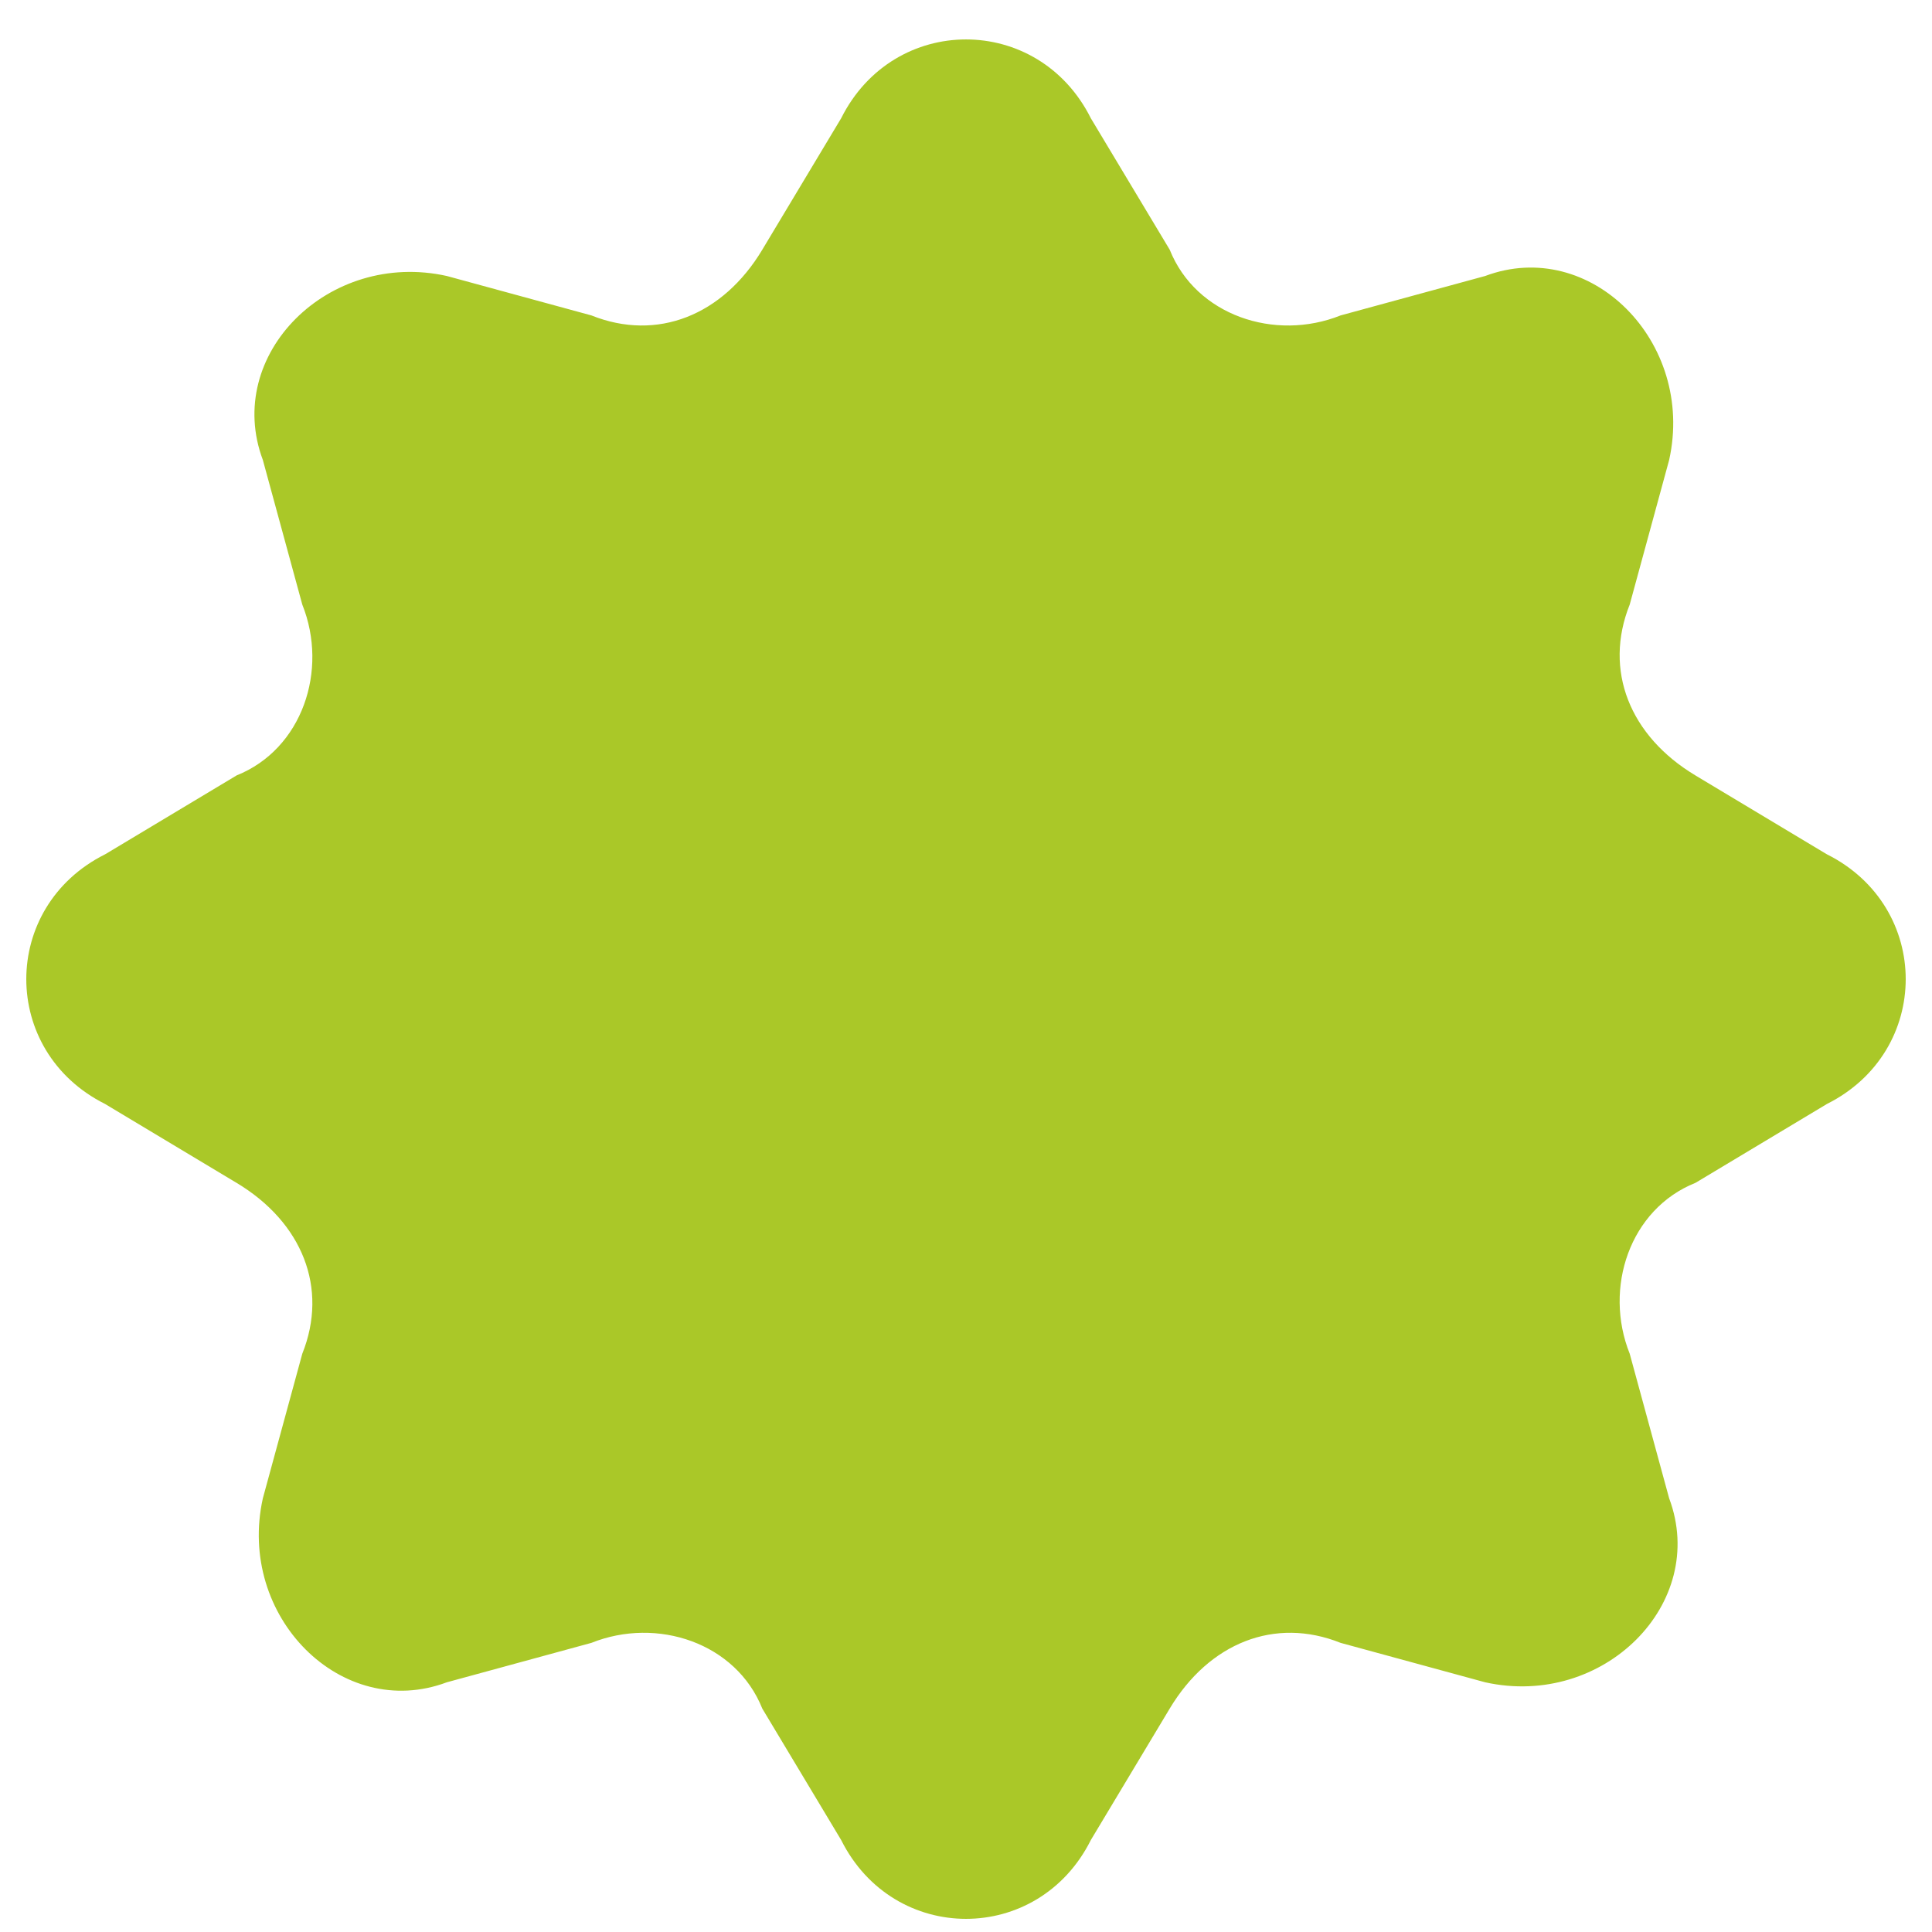
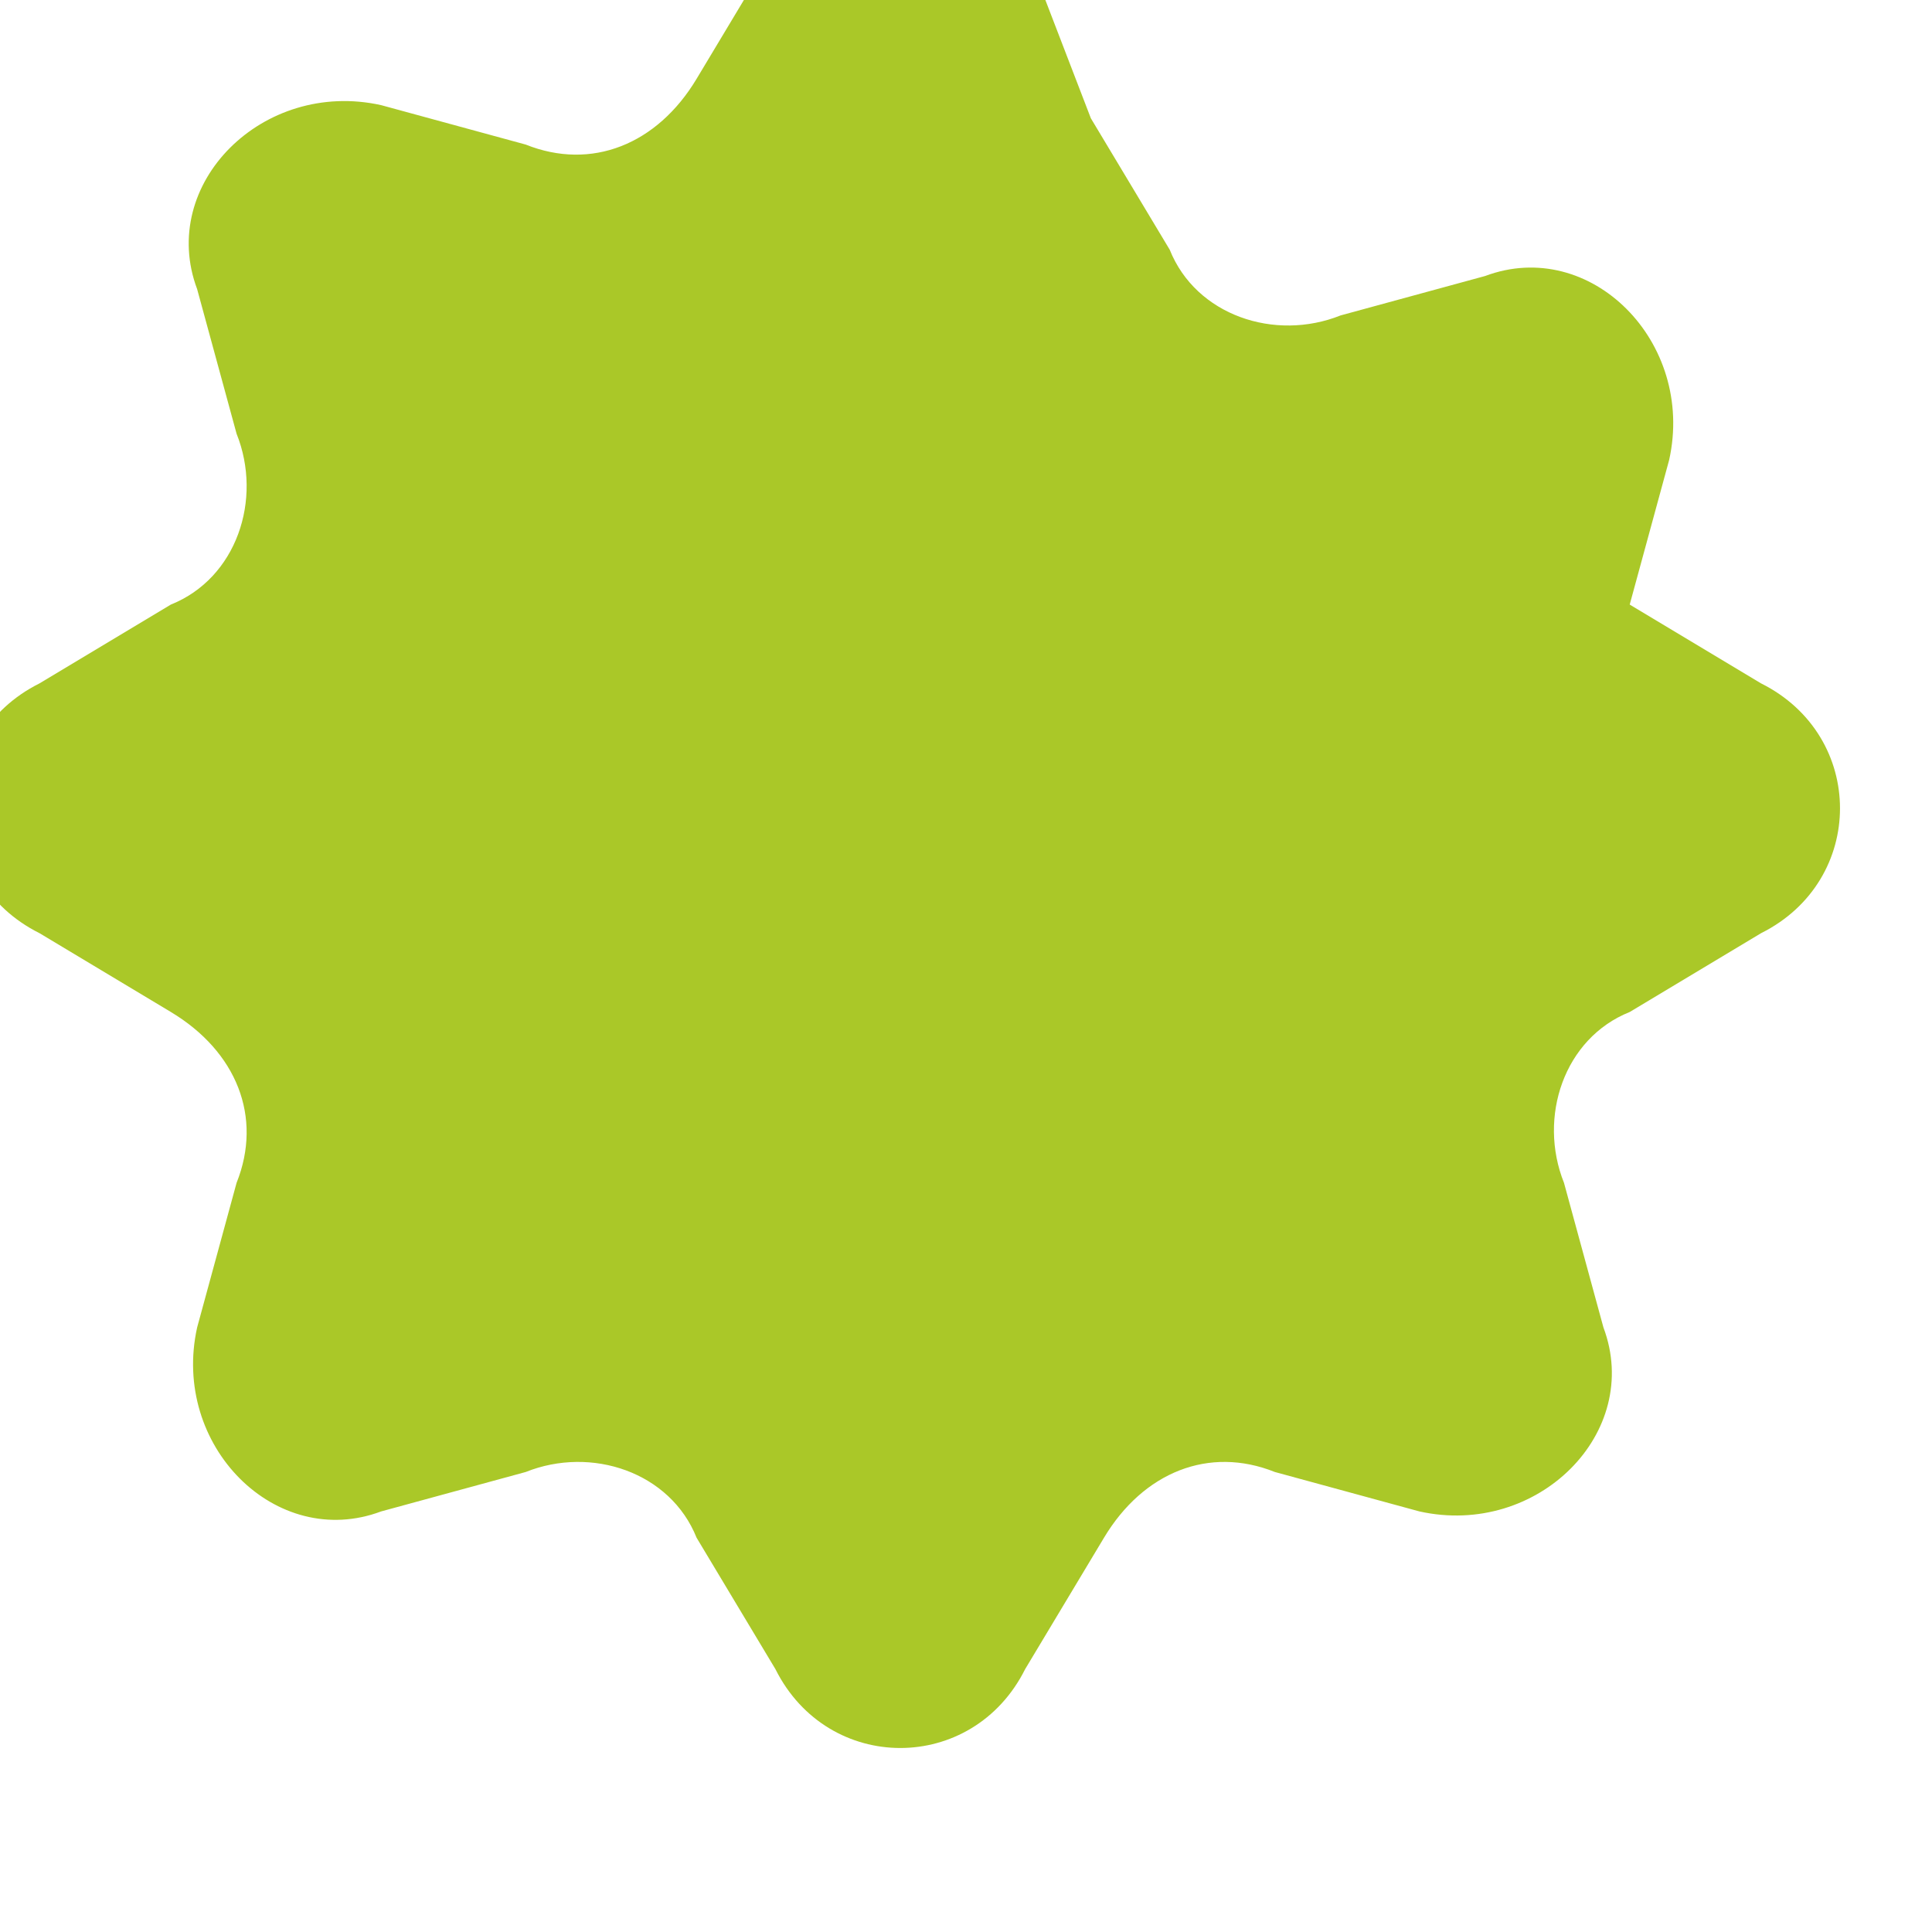
<svg xmlns="http://www.w3.org/2000/svg" version="1.1" viewBox="0 0 14.7 14.7">
  <defs>
    <style>
      .cls-1 {
        fill: #aac828;
      }
    </style>
  </defs>
  <g>
    <g id="_レイヤー_1" data-name="レイヤー_1">
-       <path class="cls-1" d="M8.3.9l.6,1c.2.5.8.7,1.3.5l1.1-.3c.8-.3,1.6.5,1.4,1.4l-.3,1.1c-.2.5,0,1,.5,1.3l1,.6c.8.4.8,1.5,0,1.9l-1,.6c-.5.2-.7.8-.5,1.3l.3,1.1c.3.8-.5,1.6-1.4,1.4l-1.1-.3c-.5-.2-1,0-1.3.5l-.6,1c-.4.8-1.5.8-1.9,0l-.6-1c-.2-.5-.8-.7-1.3-.5l-1.1.3c-.8.3-1.6-.5-1.4-1.4l.3-1.1c.2-.5,0-1-.5-1.3l-1-.6c-.8-.4-.8-1.5,0-1.9l1-.6c.5-.2.7-.8.5-1.3l-.3-1.1c-.3-.8.5-1.6,1.4-1.4l1.1.3c.5.2,1,0,1.3-.5l.6-1c.4-.8,1.5-.8,1.9,0Z" />
+       <path class="cls-1" d="M8.3.9l.6,1c.2.5.8.7,1.3.5l1.1-.3c.8-.3,1.6.5,1.4,1.4l-.3,1.1l1,.6c.8.4.8,1.5,0,1.9l-1,.6c-.5.2-.7.8-.5,1.3l.3,1.1c.3.8-.5,1.6-1.4,1.4l-1.1-.3c-.5-.2-1,0-1.3.5l-.6,1c-.4.8-1.5.8-1.9,0l-.6-1c-.2-.5-.8-.7-1.3-.5l-1.1.3c-.8.3-1.6-.5-1.4-1.4l.3-1.1c.2-.5,0-1-.5-1.3l-1-.6c-.8-.4-.8-1.5,0-1.9l1-.6c.5-.2.7-.8.5-1.3l-.3-1.1c-.3-.8.5-1.6,1.4-1.4l1.1.3c.5.2,1,0,1.3-.5l.6-1c.4-.8,1.5-.8,1.9,0Z" />
    </g>
  </g>
</svg>